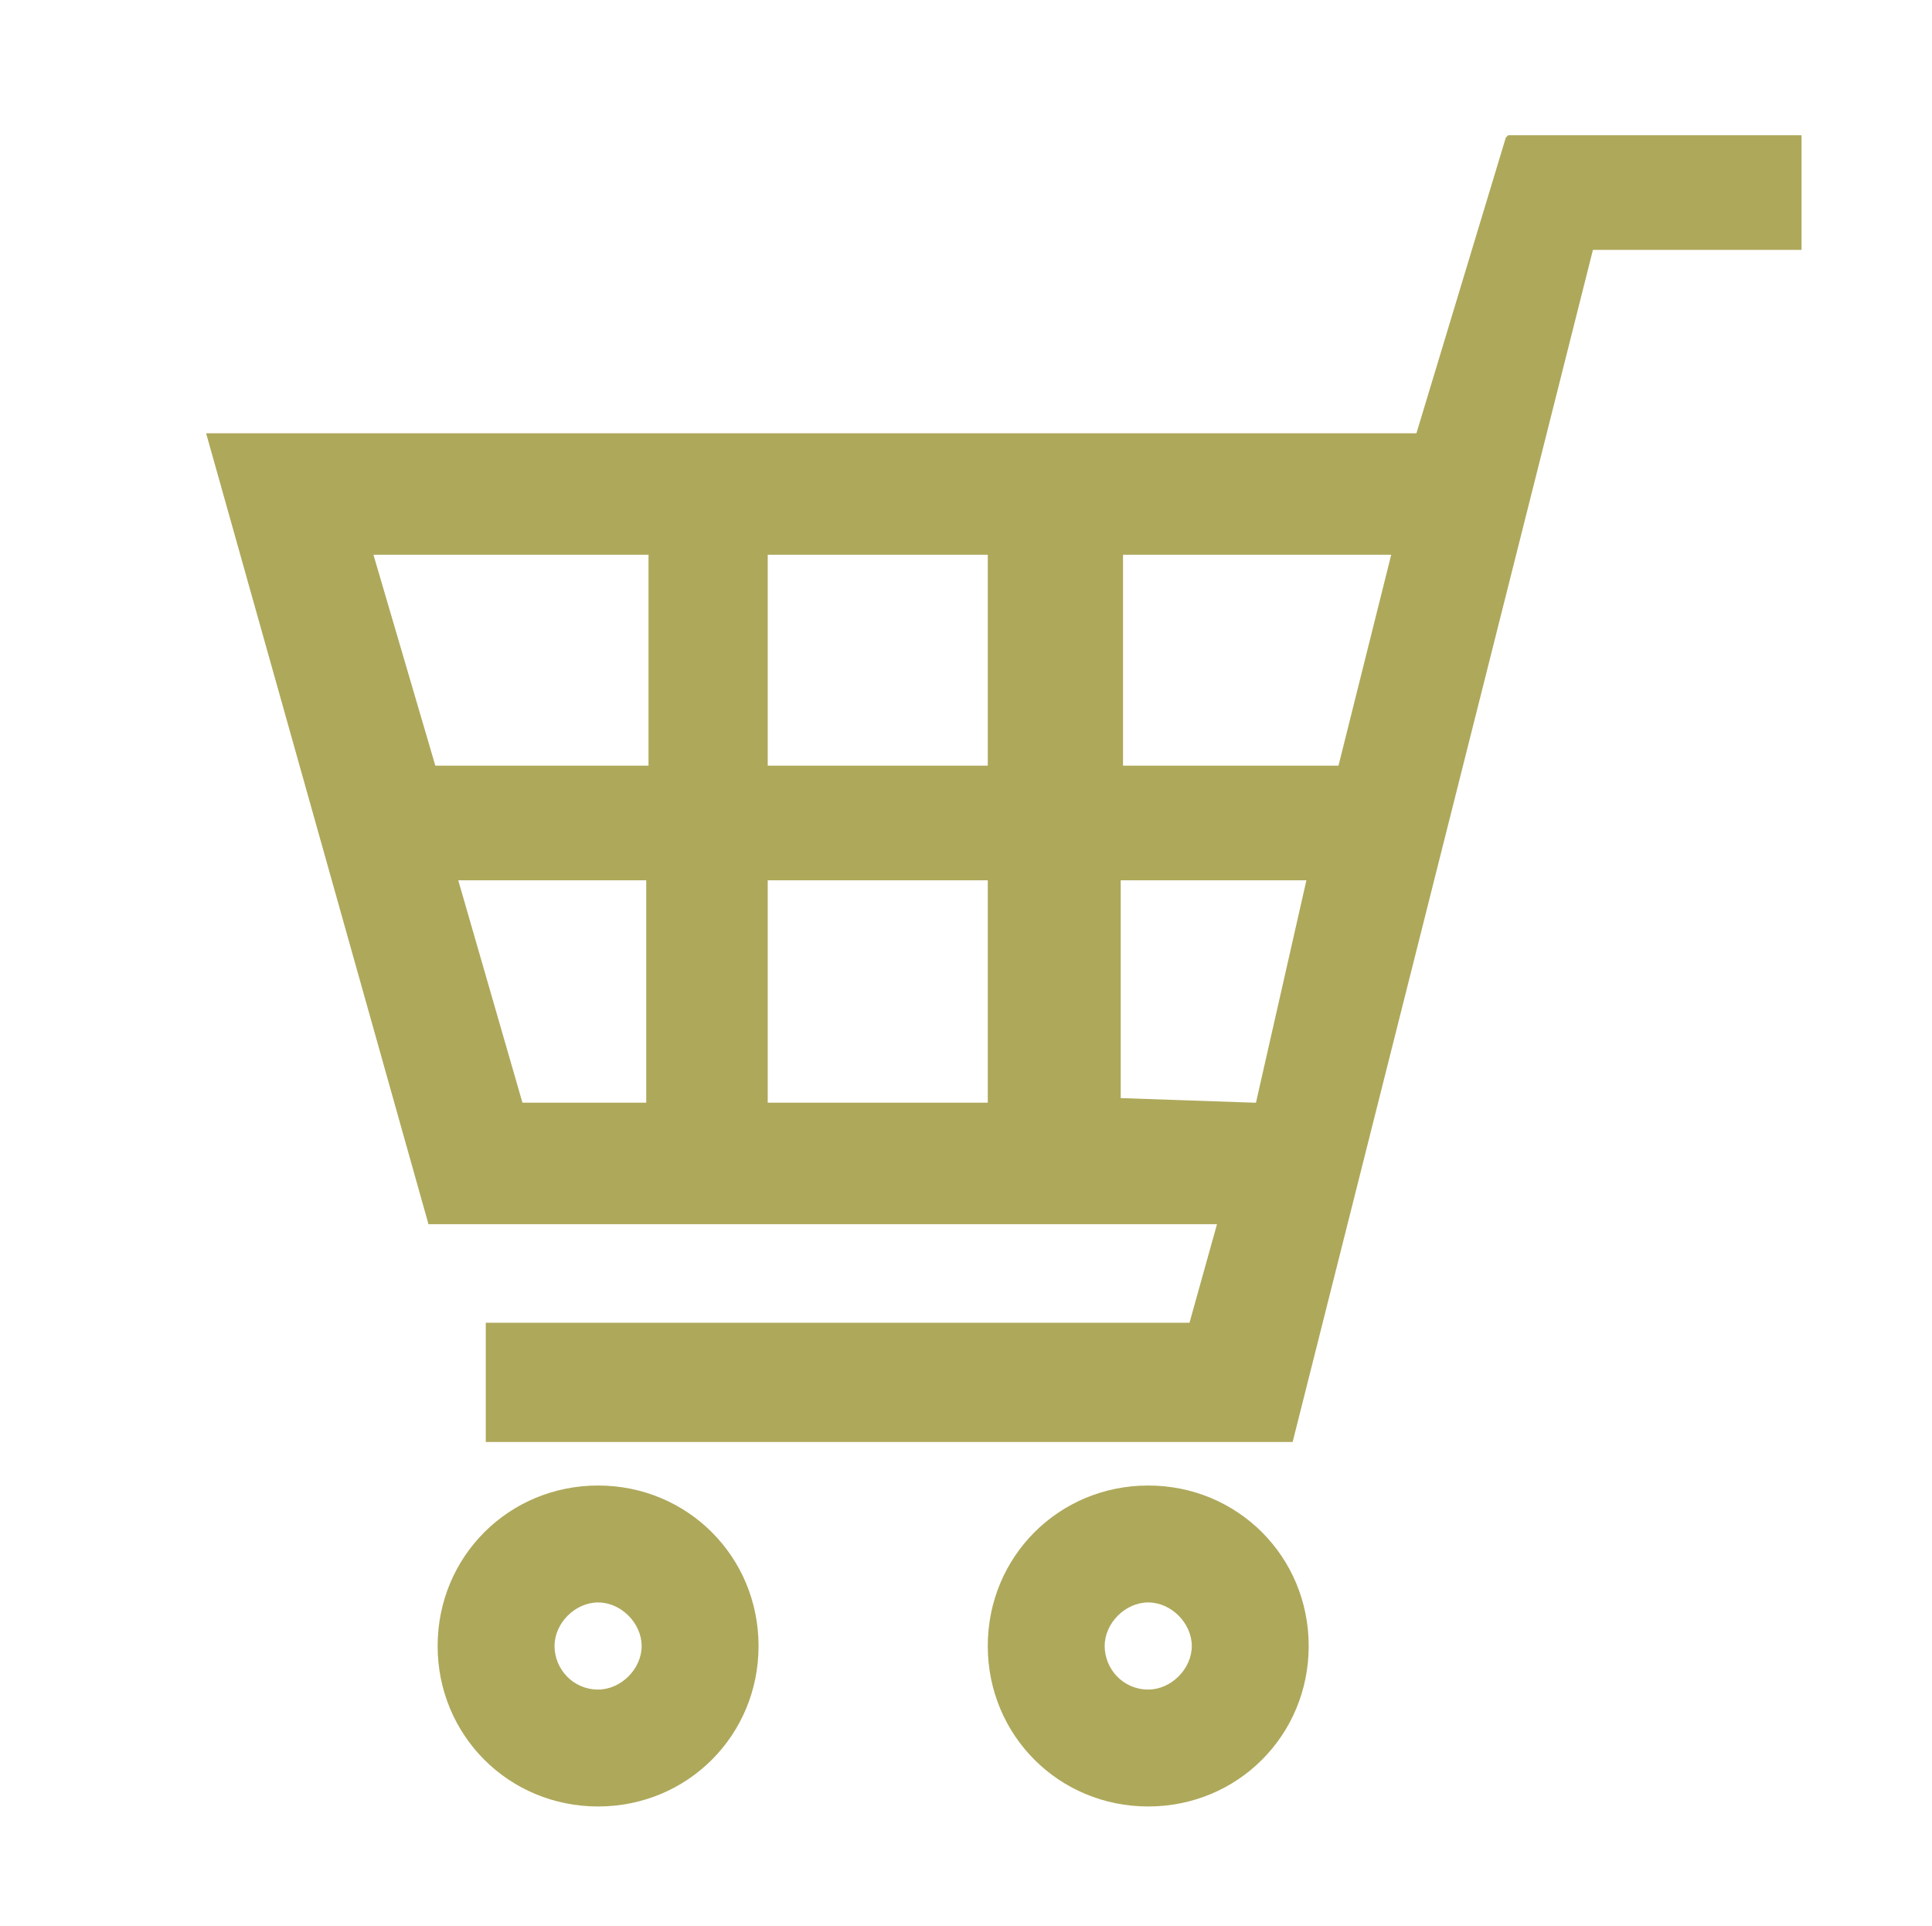
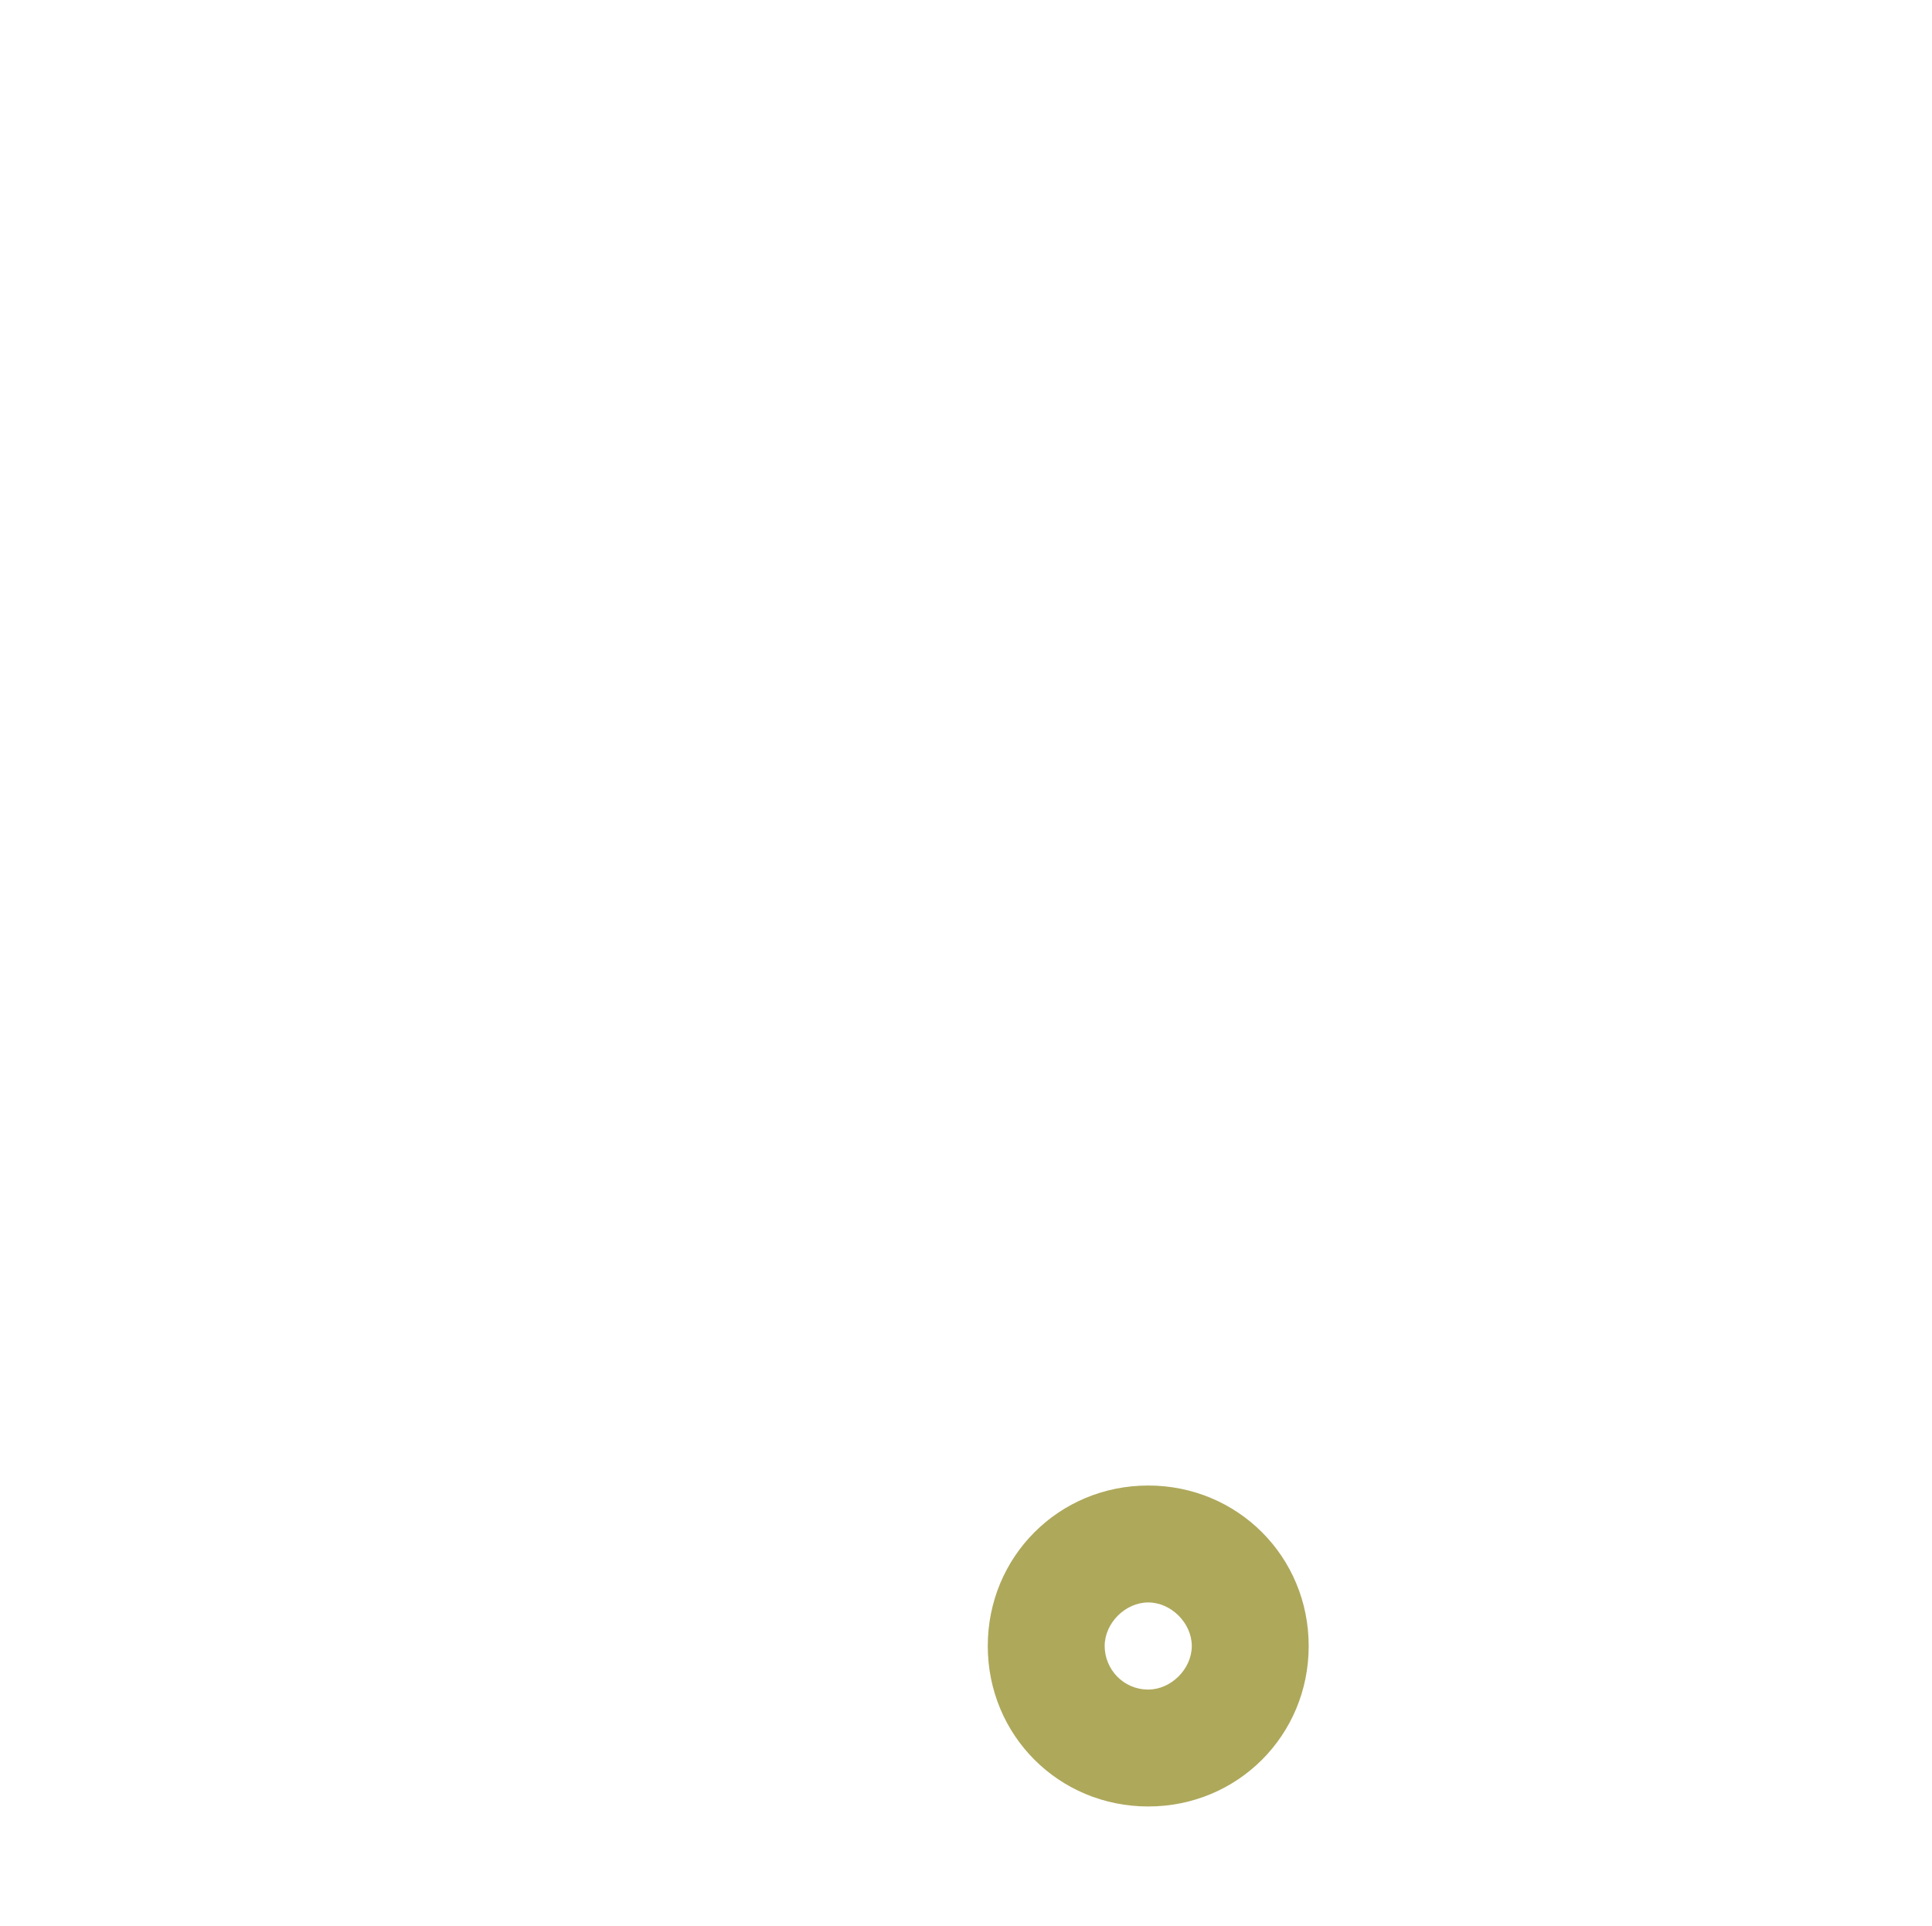
<svg xmlns="http://www.w3.org/2000/svg" id="A" width="29.7mm" height="29.6mm" version="1.1" viewBox="0 0 84.1 84">
  <defs>
    <style>
      .cls-1 {
        fill: #aea85b;
        stroke-width: 0px;
      }
    </style>
  </defs>
-   <path class="cls-1" d="M65.6,6l-3.9,12.9H8.9l9.7,34.5h34.4l-1.2,4.3h-30.7v5.2h35.2l13.1-52h9.1v-5h-12.8ZM28.2,48.1h-5.5l-2.8-9.7h8.2v9.7ZM28.2,33.4h-9.3l-2.7-9.2h12v9.2ZM43,48.1h-9.6v-9.7h9.6v9.7ZM43,33.4h-9.6v-9.2h9.6v9.2ZM54.6,48.1l-5.8-.2v-9.5h8.1l-2.2,9.7ZM58.2,33.4h-9.3v-9.2h11.7l-2.3,9.2Z" />
-   <path class="cls-1" d="M26,64.8c-3.9,0-7,3.1-7,7s3.1,7,7,7,7-3.1,7-7-3.1-7-7-7ZM26,73.7c-1.1,0-1.9-.9-1.9-1.9s.9-1.9,1.9-1.9,1.9.9,1.9,1.9-.9,1.9-1.9,1.9Z" />
  <path class="cls-1" d="M50,64.8c-3.9,0-7,3.1-7,7s3.1,7,7,7,7-3.1,7-7-3.1-7-7-7ZM50,73.7c-1.1,0-1.9-.9-1.9-1.9s.9-1.9,1.9-1.9,1.9.9,1.9,1.9-.9,1.9-1.9,1.9Z" />
</svg>